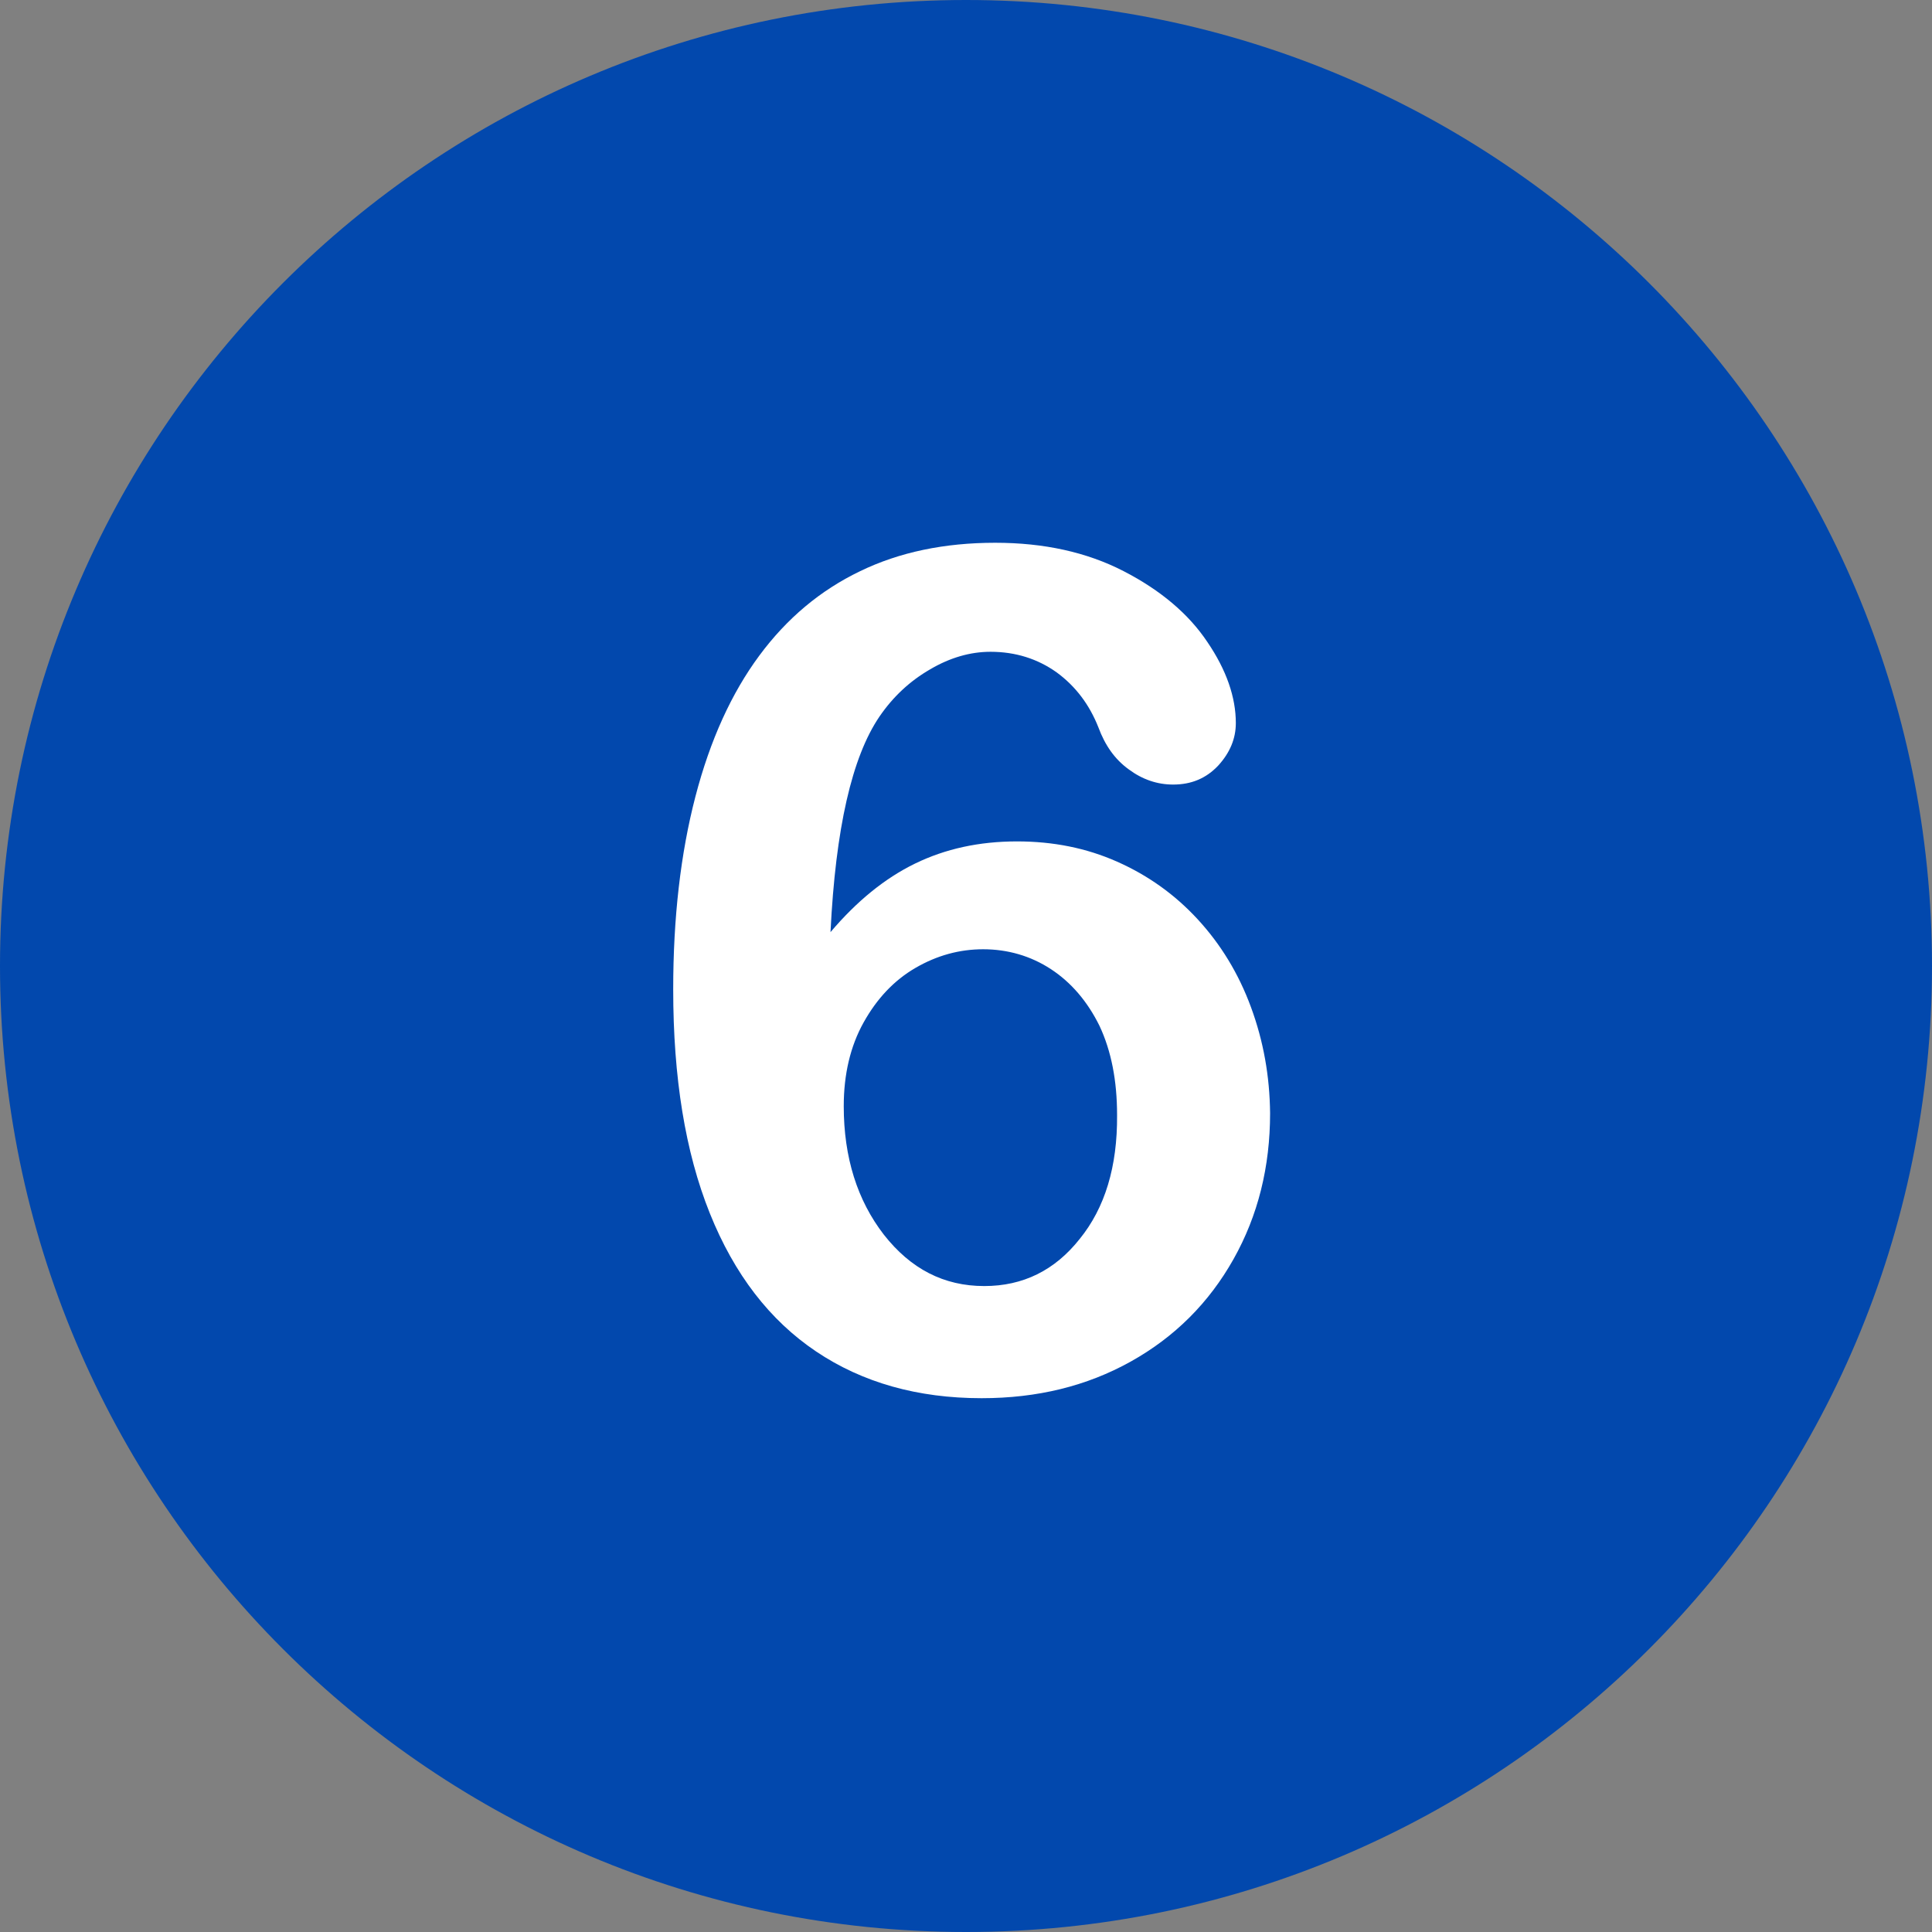
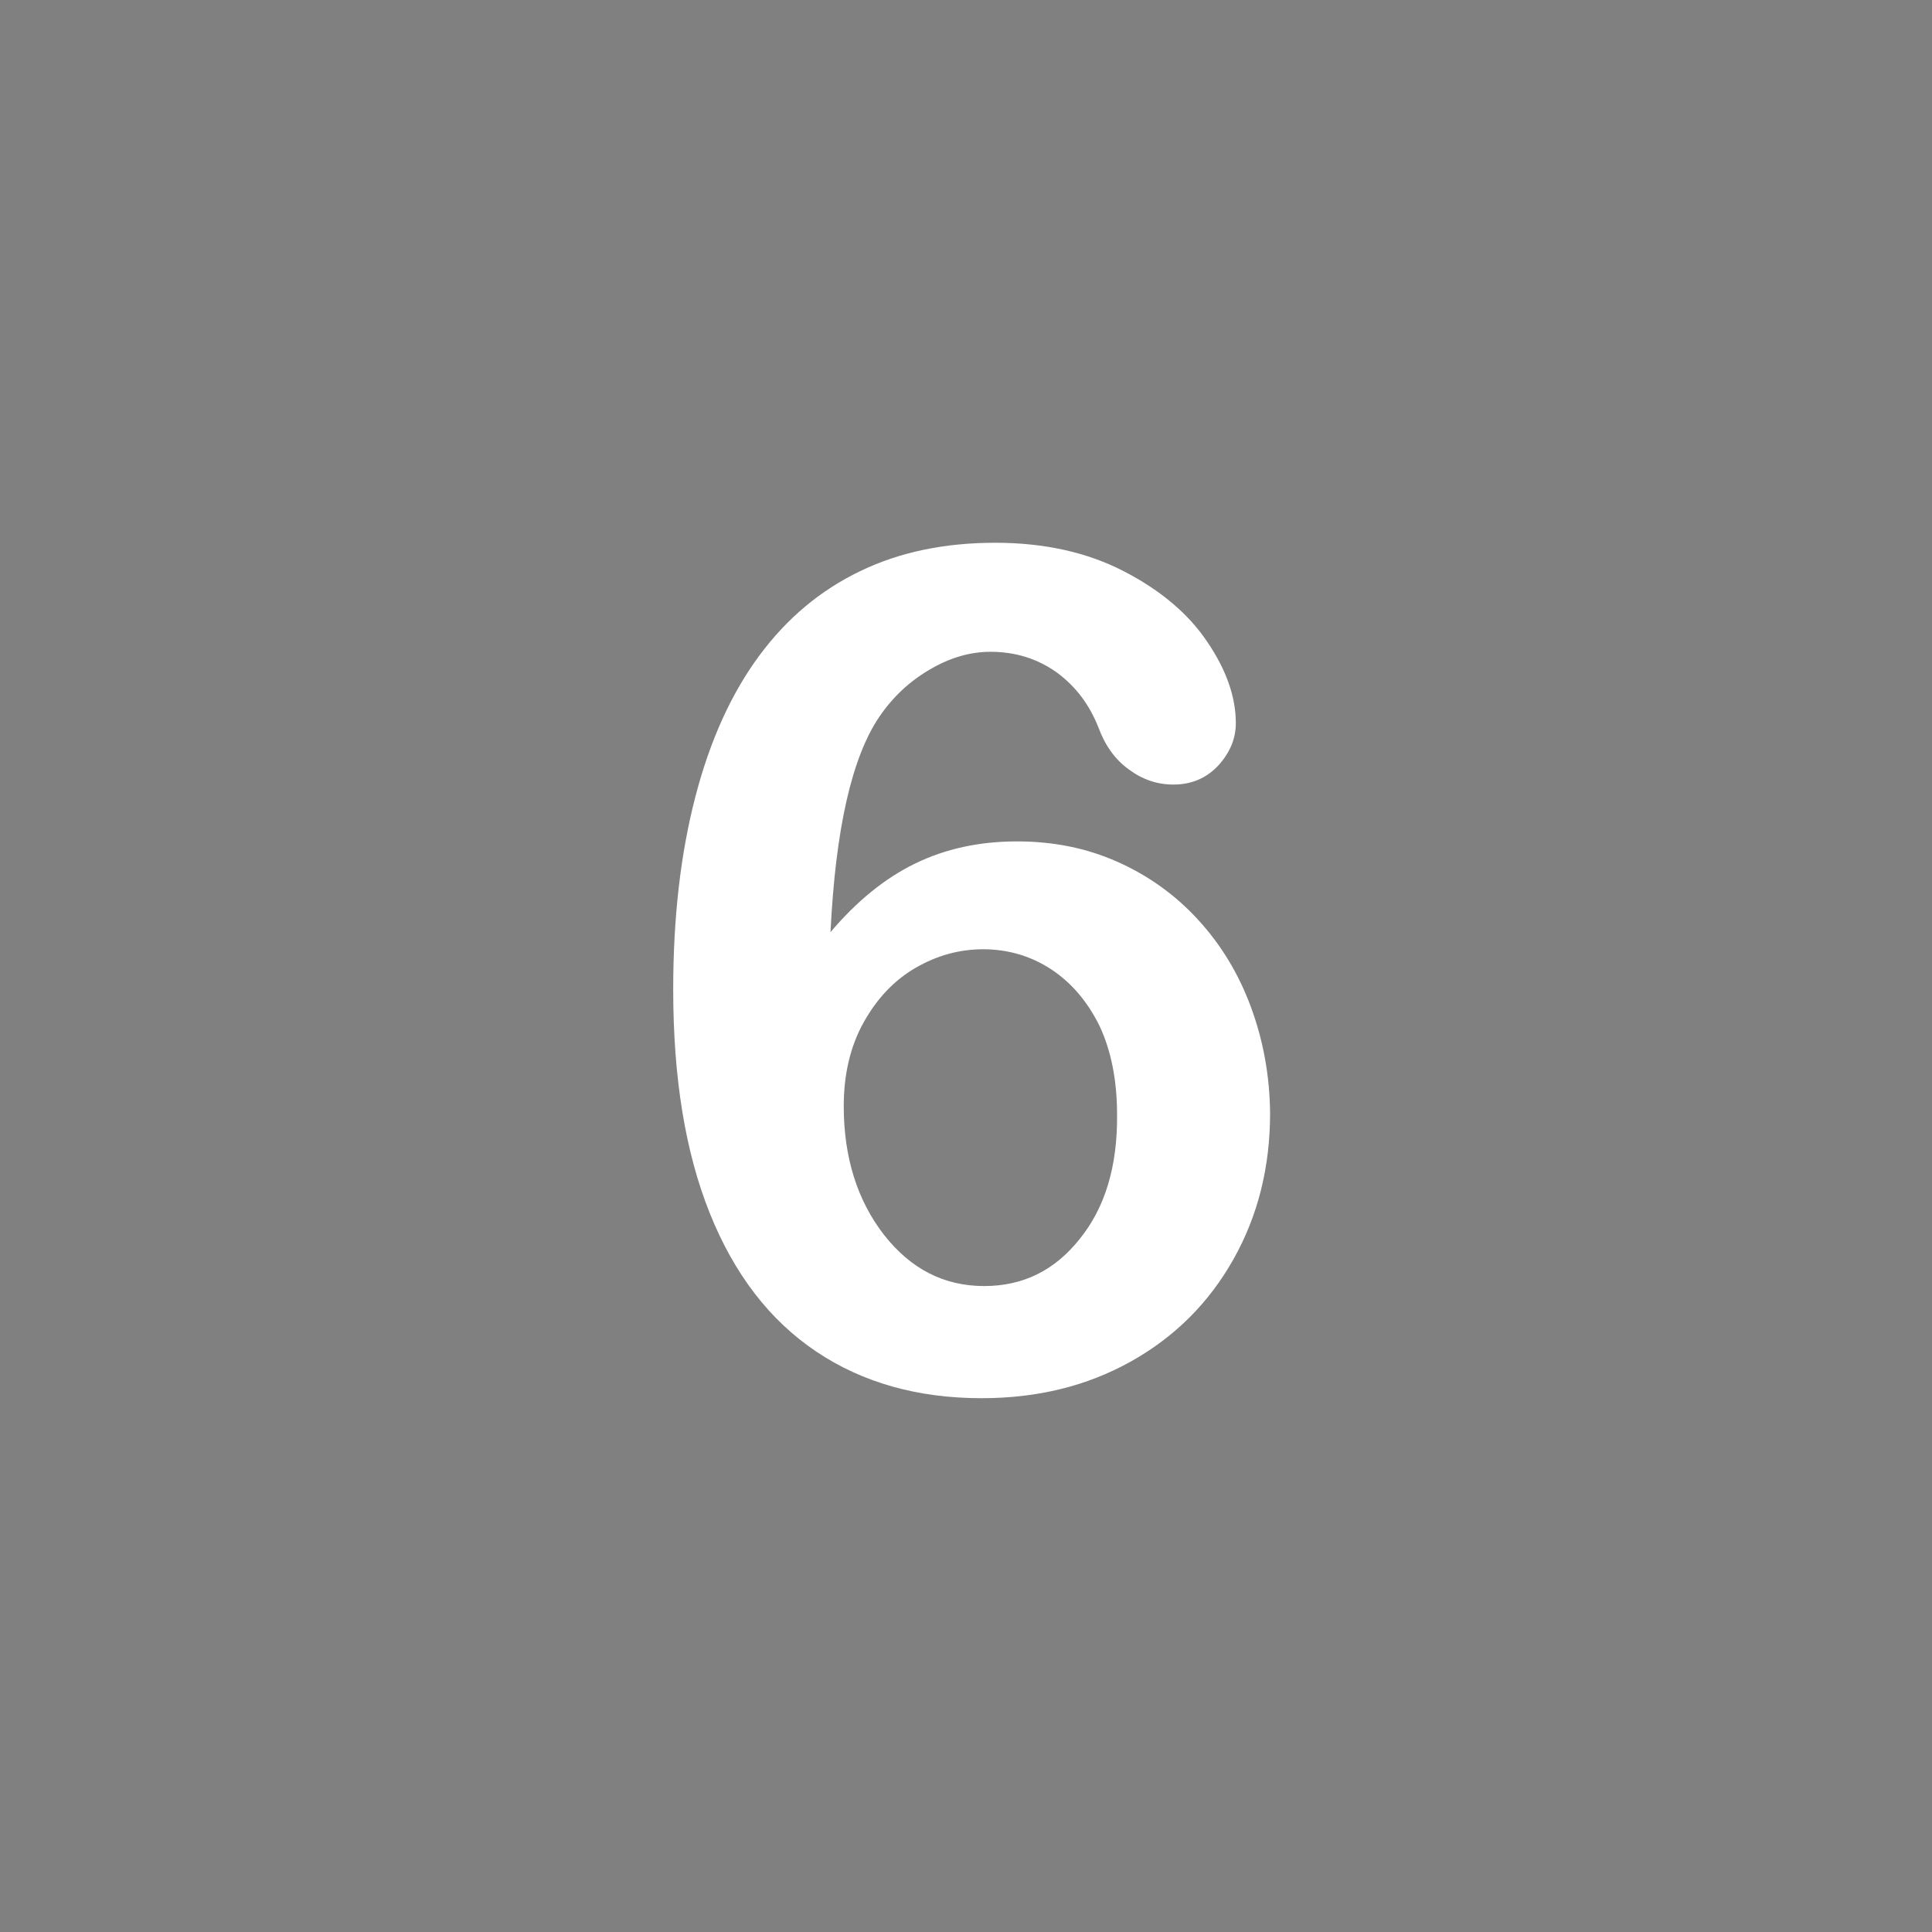
<svg xmlns="http://www.w3.org/2000/svg" enable-background="new 0 0 512 512" fill="#000000" height="496.2" preserveAspectRatio="xMidYMid meet" version="1" viewBox="7.9 7.9 496.2 496.2" width="496.2" zoomAndPan="magnify">
  <rect x="7.9" y="7.9" width="496.2" height="496.2" fill="#808080" stroke="none" />
  <g id="change1_1">
-     <path d="m256 7.9c-137 0-248.1 111.1-248.1 248.1s111.1 248.1 248.1 248.1 248.1-111.1 248.1-248.1-111.1-248.1-248.1-248.1z" fill="#0248ad" />
-   </g>
+     </g>
  <g id="change2_1">
    <path d="m329.2 266.6c-3.2-8.7-7.8-16.2-13.7-22.6s-12.8-11.3-20.7-14.8-16.4-5.2-25.7-5.2c-9.7 0-18.4 1.9-26.2 5.7s-15 9.7-21.7 17.6c1.3-26.6 5.5-45 12.6-55.4 3.5-5.1 7.8-9.1 13-12.1 5.1-3 10.3-4.5 15.5-4.5 6.4 0 12.1 1.8 17 5.3 4.9 3.6 8.4 8.3 10.7 14.1 1.7 4.6 4.2 8.2 7.8 10.8 3.5 2.6 7.3 3.9 11.4 3.9 4.7 0 8.5-1.6 11.6-4.9 3-3.3 4.5-6.9 4.5-10.9 0-6.6-2.4-13.6-7.3-20.8-4.8-7.2-12-13.3-21.5-18.2s-20.5-7.3-33-7.3c-13 0-24.6 2.4-34.7 7.3-10.2 4.9-18.8 12.1-25.9 21.7s-12.6 21.6-16.4 36.2-5.7 31.1-5.7 49.5c0 22.7 3.1 41.8 9.4 57.5s15.4 27.5 27.3 35.5 26.1 12 42.5 12c14.3 0 27-3.1 38.3-9.4s20.1-15.1 26.4-26.3 9.4-23.7 9.4-37.5c-0.1-9.5-1.7-18.5-4.9-27.2m-44 59.5c-6.4 8.1-14.6 12.1-24.5 12.1-10.4 0-18.9-4.4-25.8-13.2-6.8-8.8-10.3-19.8-10.3-33 0-8.2 1.7-15.4 5.1-21.5s7.8-10.8 13.3-14 11.3-4.8 17.4-4.8c6.3 0 12.2 1.7 17.4 5.1s9.4 8.3 12.5 14.6c3 6.4 4.5 14 4.5 22.9 0.1 13.2-3.1 23.8-9.6 31.8" fill="#ffffff" />
  </g>
</svg>